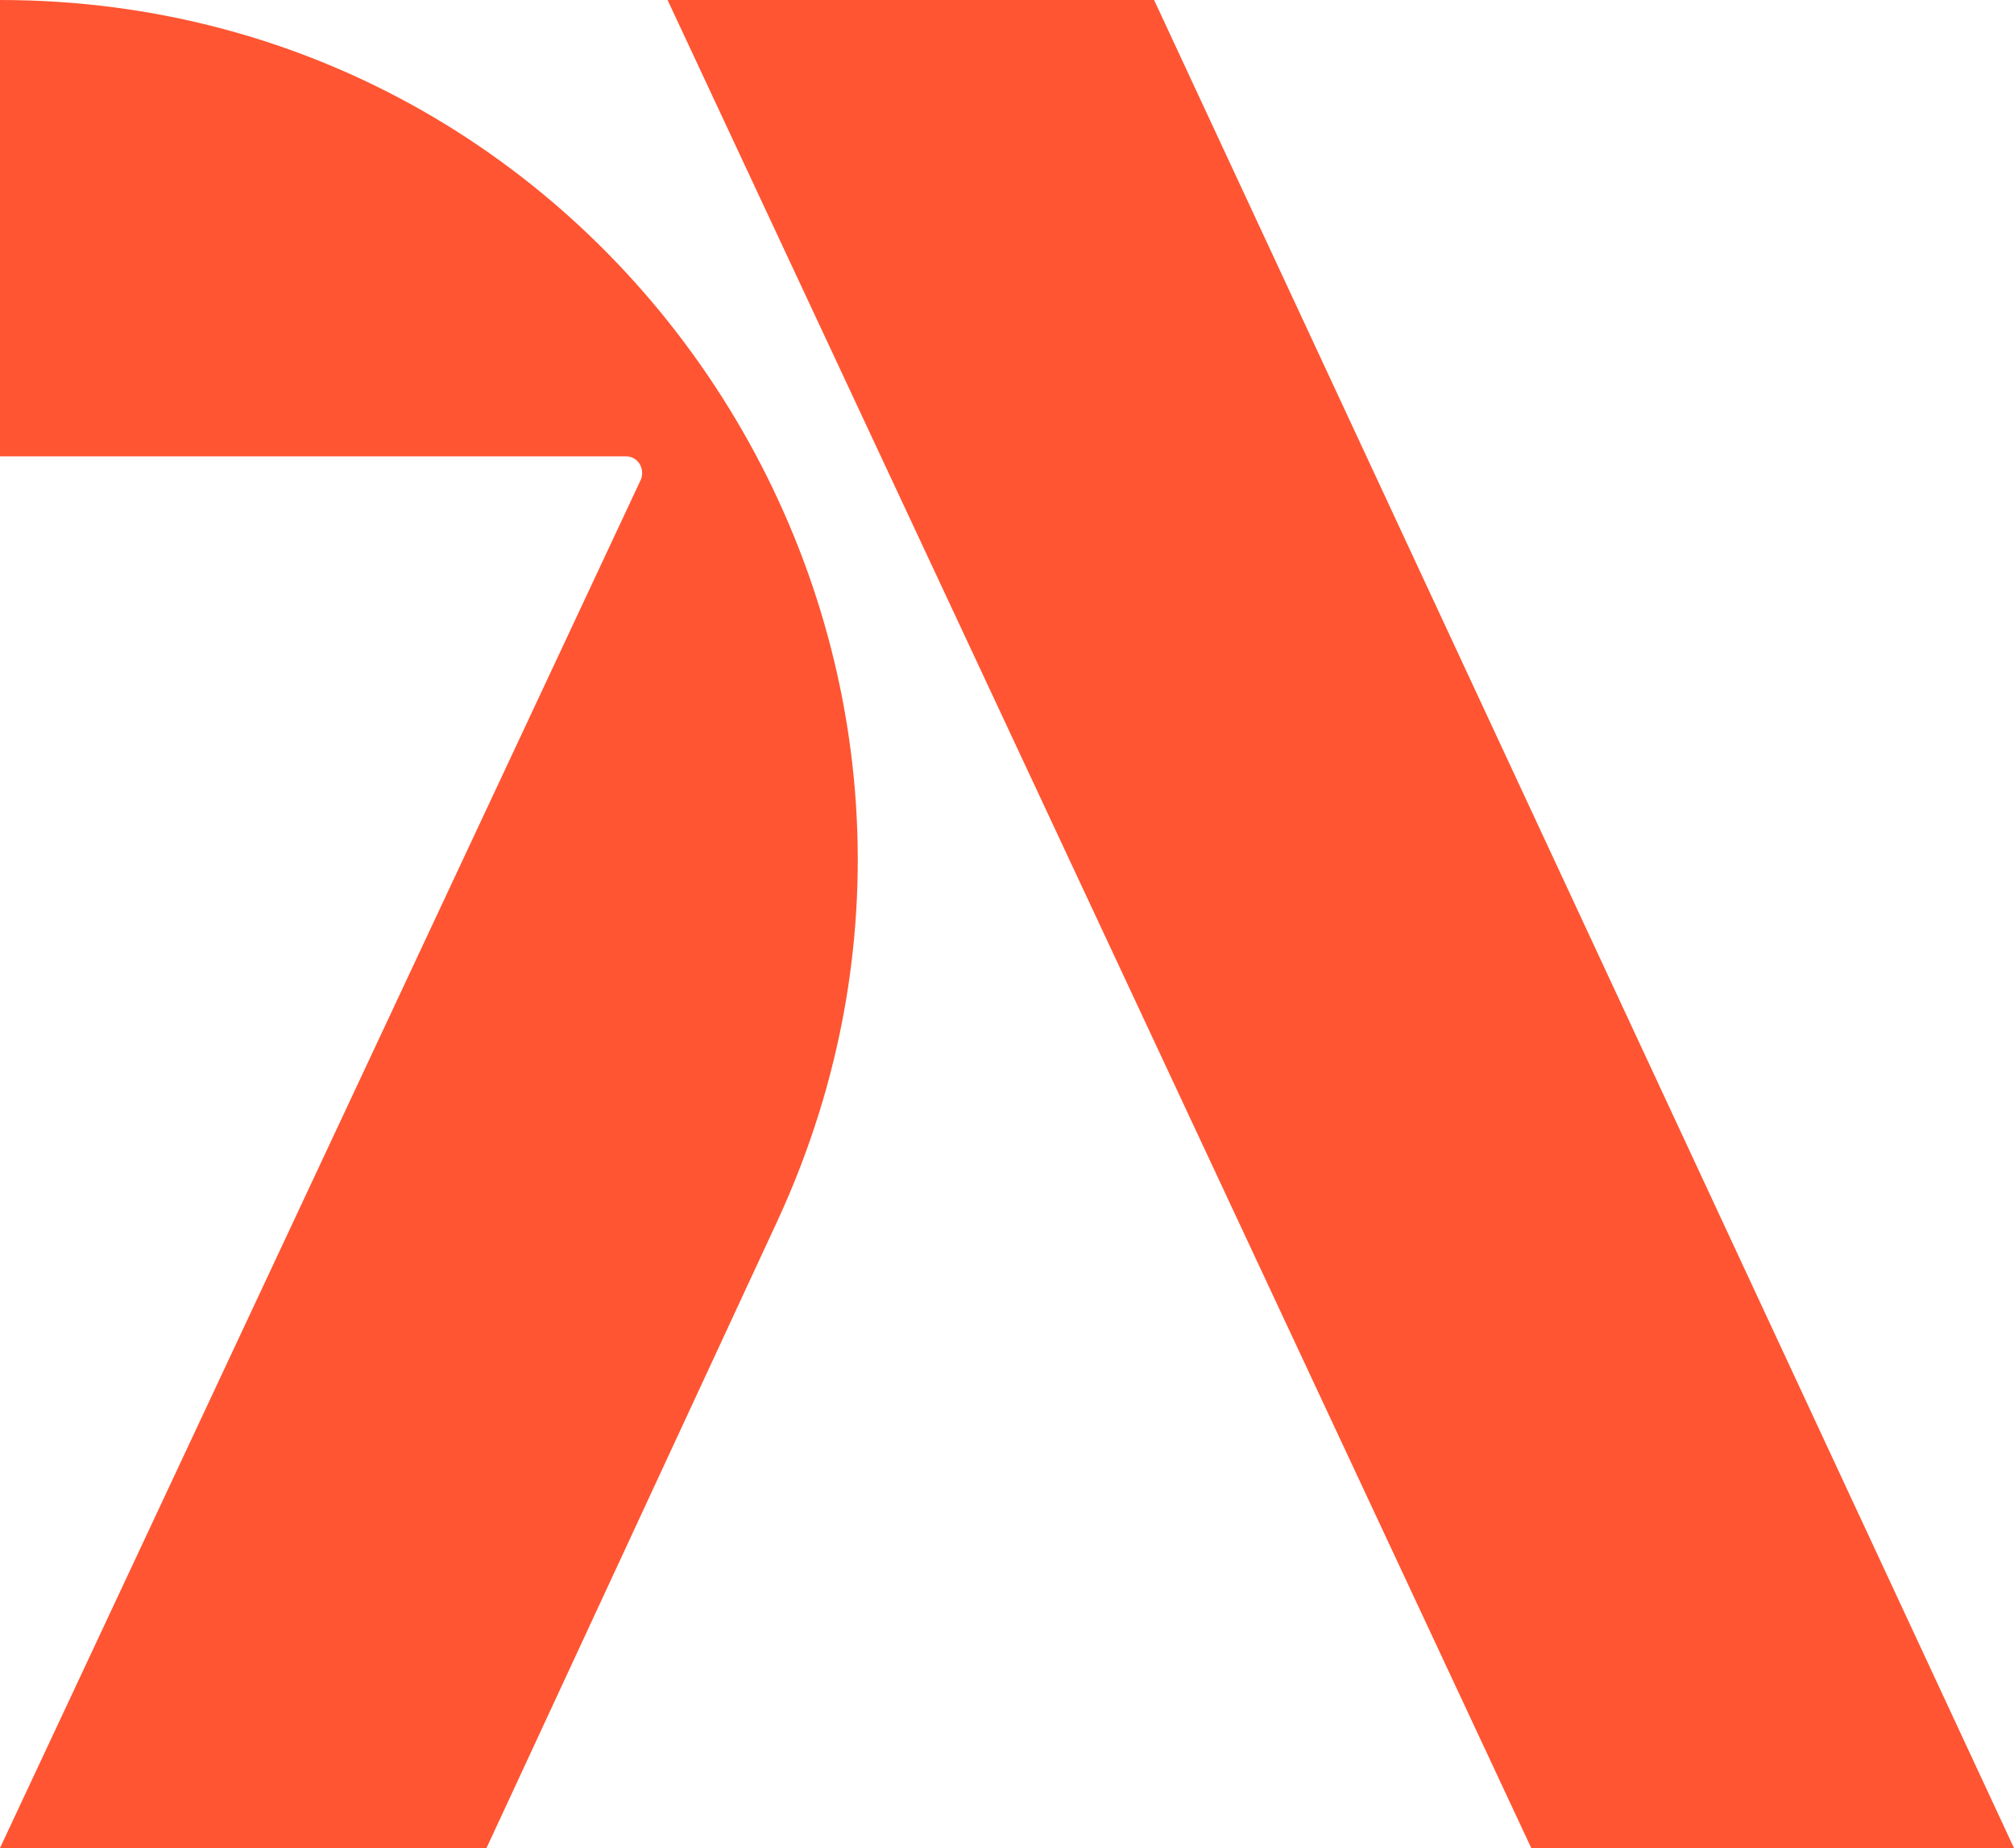
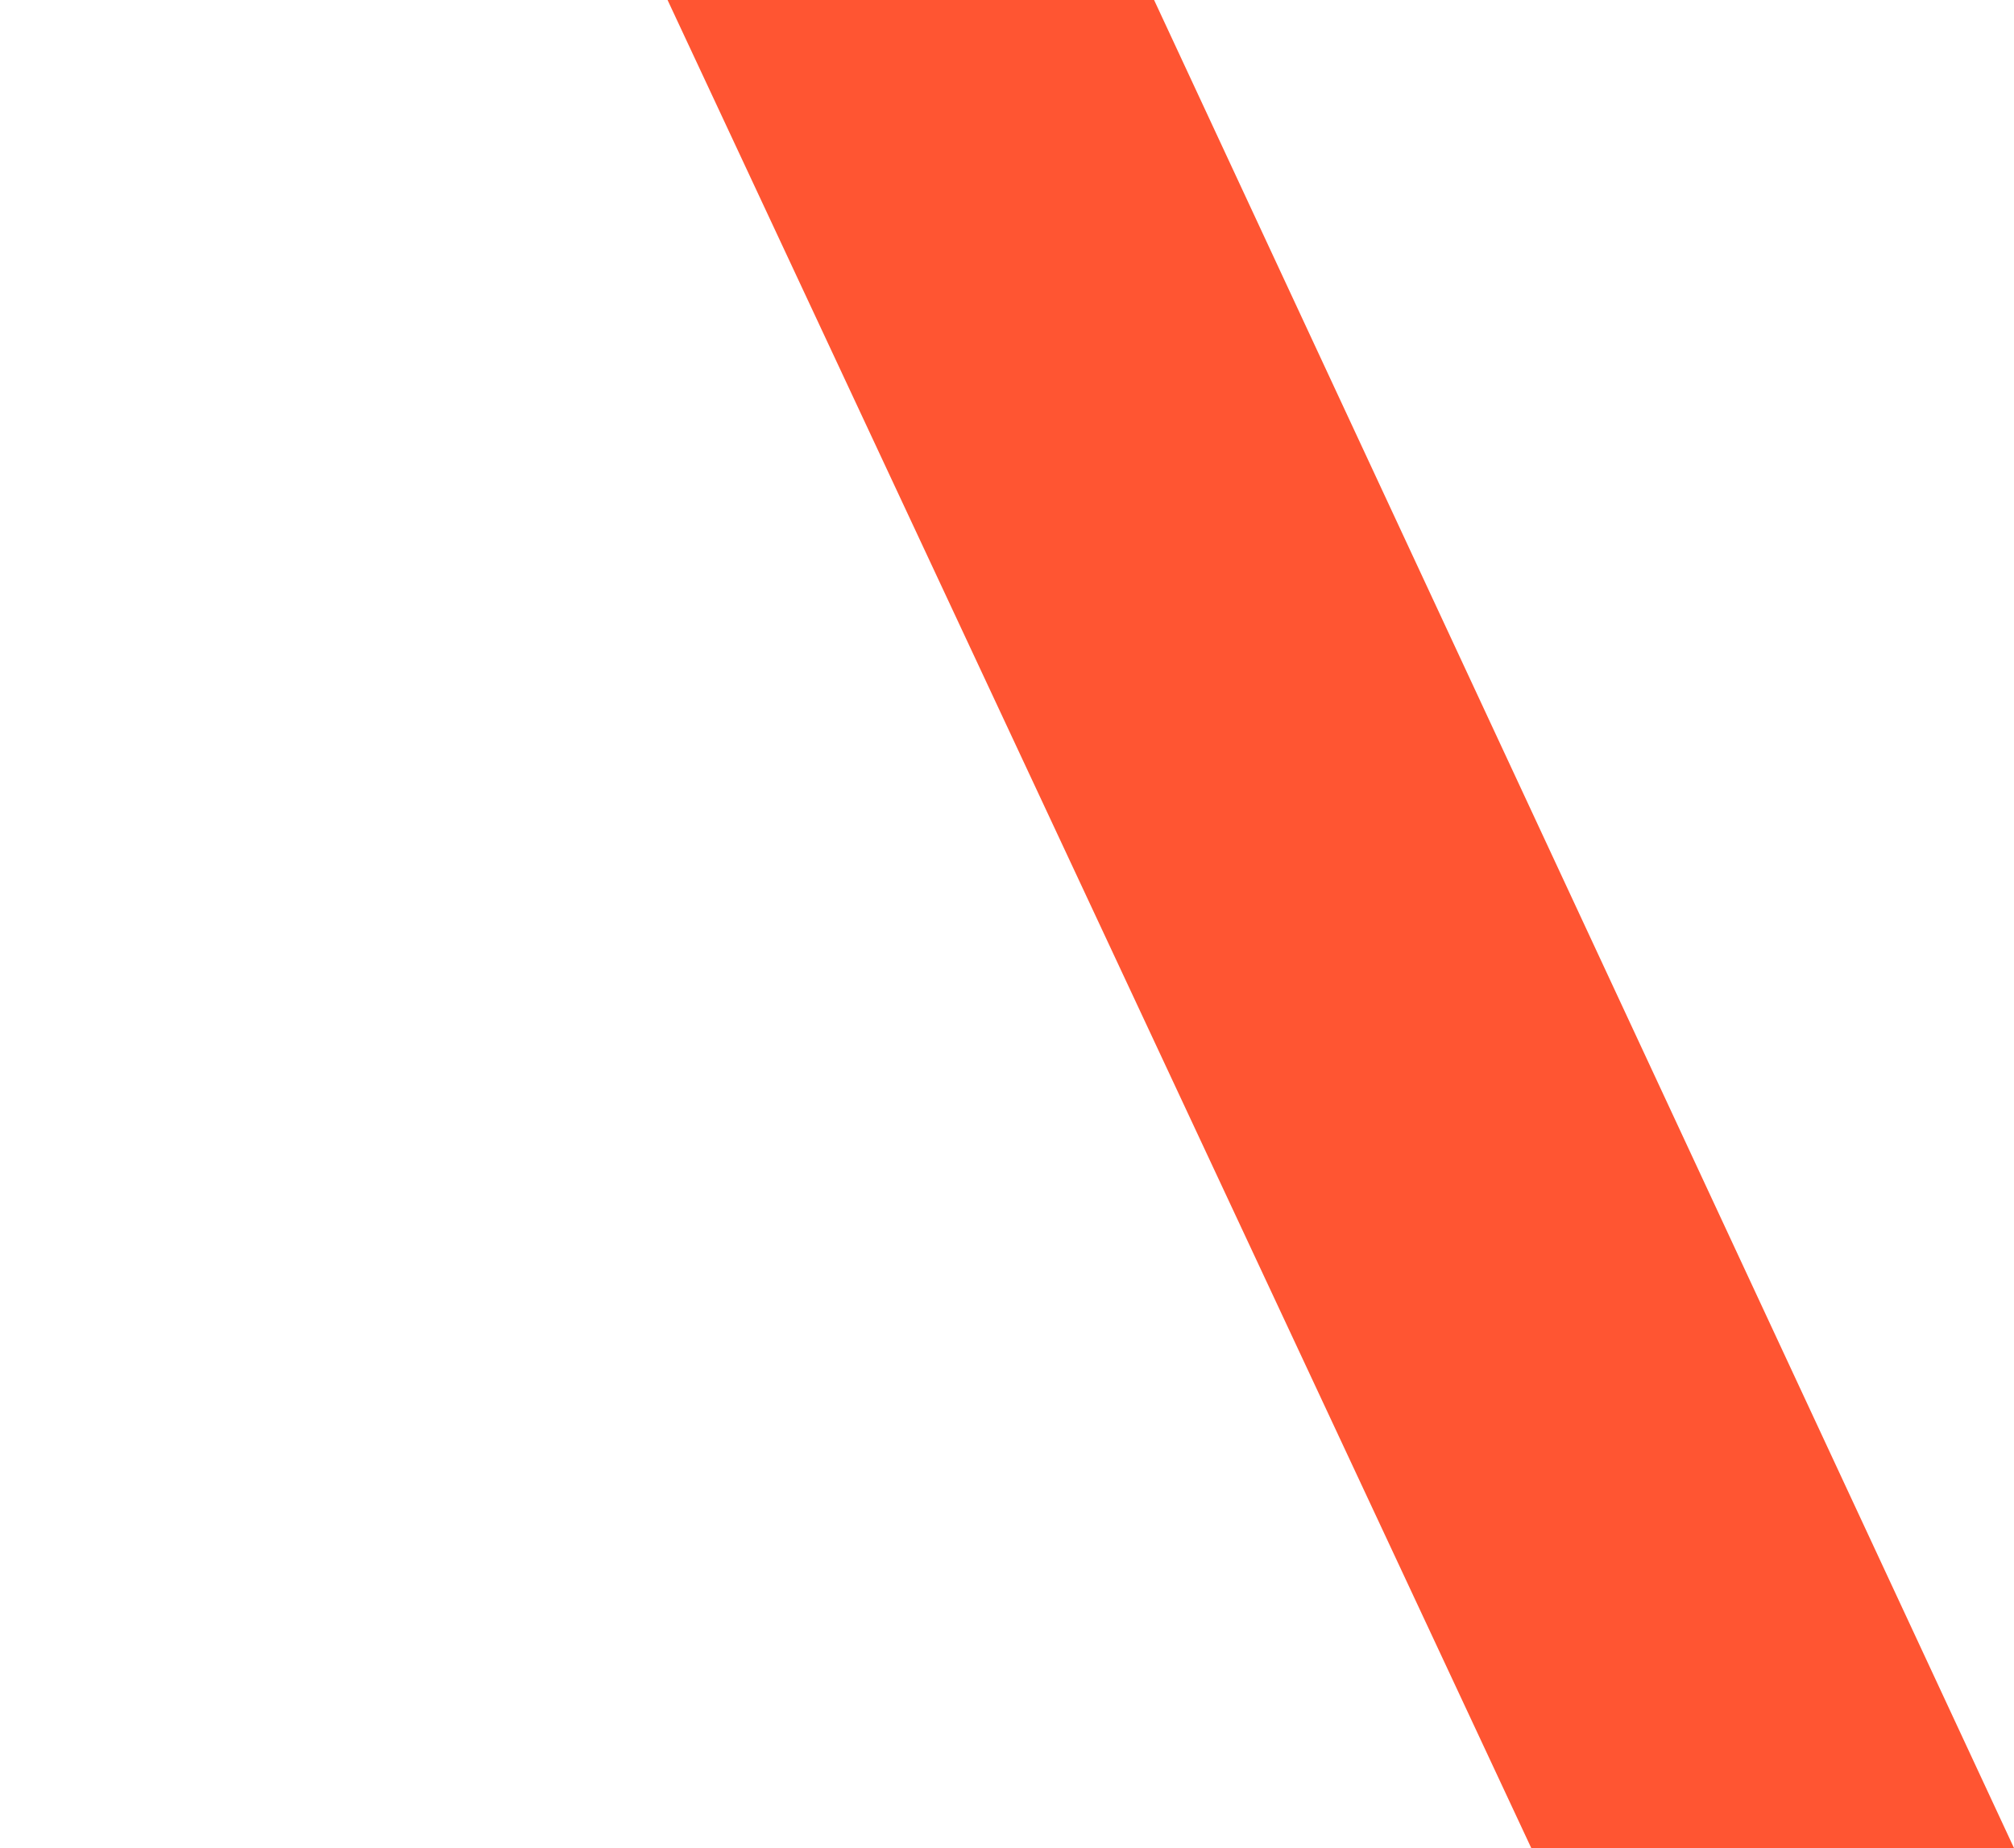
<svg xmlns="http://www.w3.org/2000/svg" version="1.1" width="53.4" height="49">
  <svg version="1.1" id="SvgjsSvg1000" x="0px" y="0px" viewBox="0 0 53.4 49" style="enable-background:new 0 0 53.4 49;" xml:space="preserve">
    <style type="text/css">
	.st0{fill:#FF5532;}
</style>
    <g>
      <polygon class="st0" points="30.6,0 17.7,0 40.6,49 53.4,49  " />
-       <path class="st0" d="M0,0v12.1h16.6c0.3,0,0.5,0.3,0.4,0.6L0,49h12.9l7.7-16.6C27.6,17.3,16.6,0,0,0L0,0z" />
    </g>
  </svg>
  <style>@media (prefers-color-scheme: light) { :root { filter: none; } }
</style>
</svg>